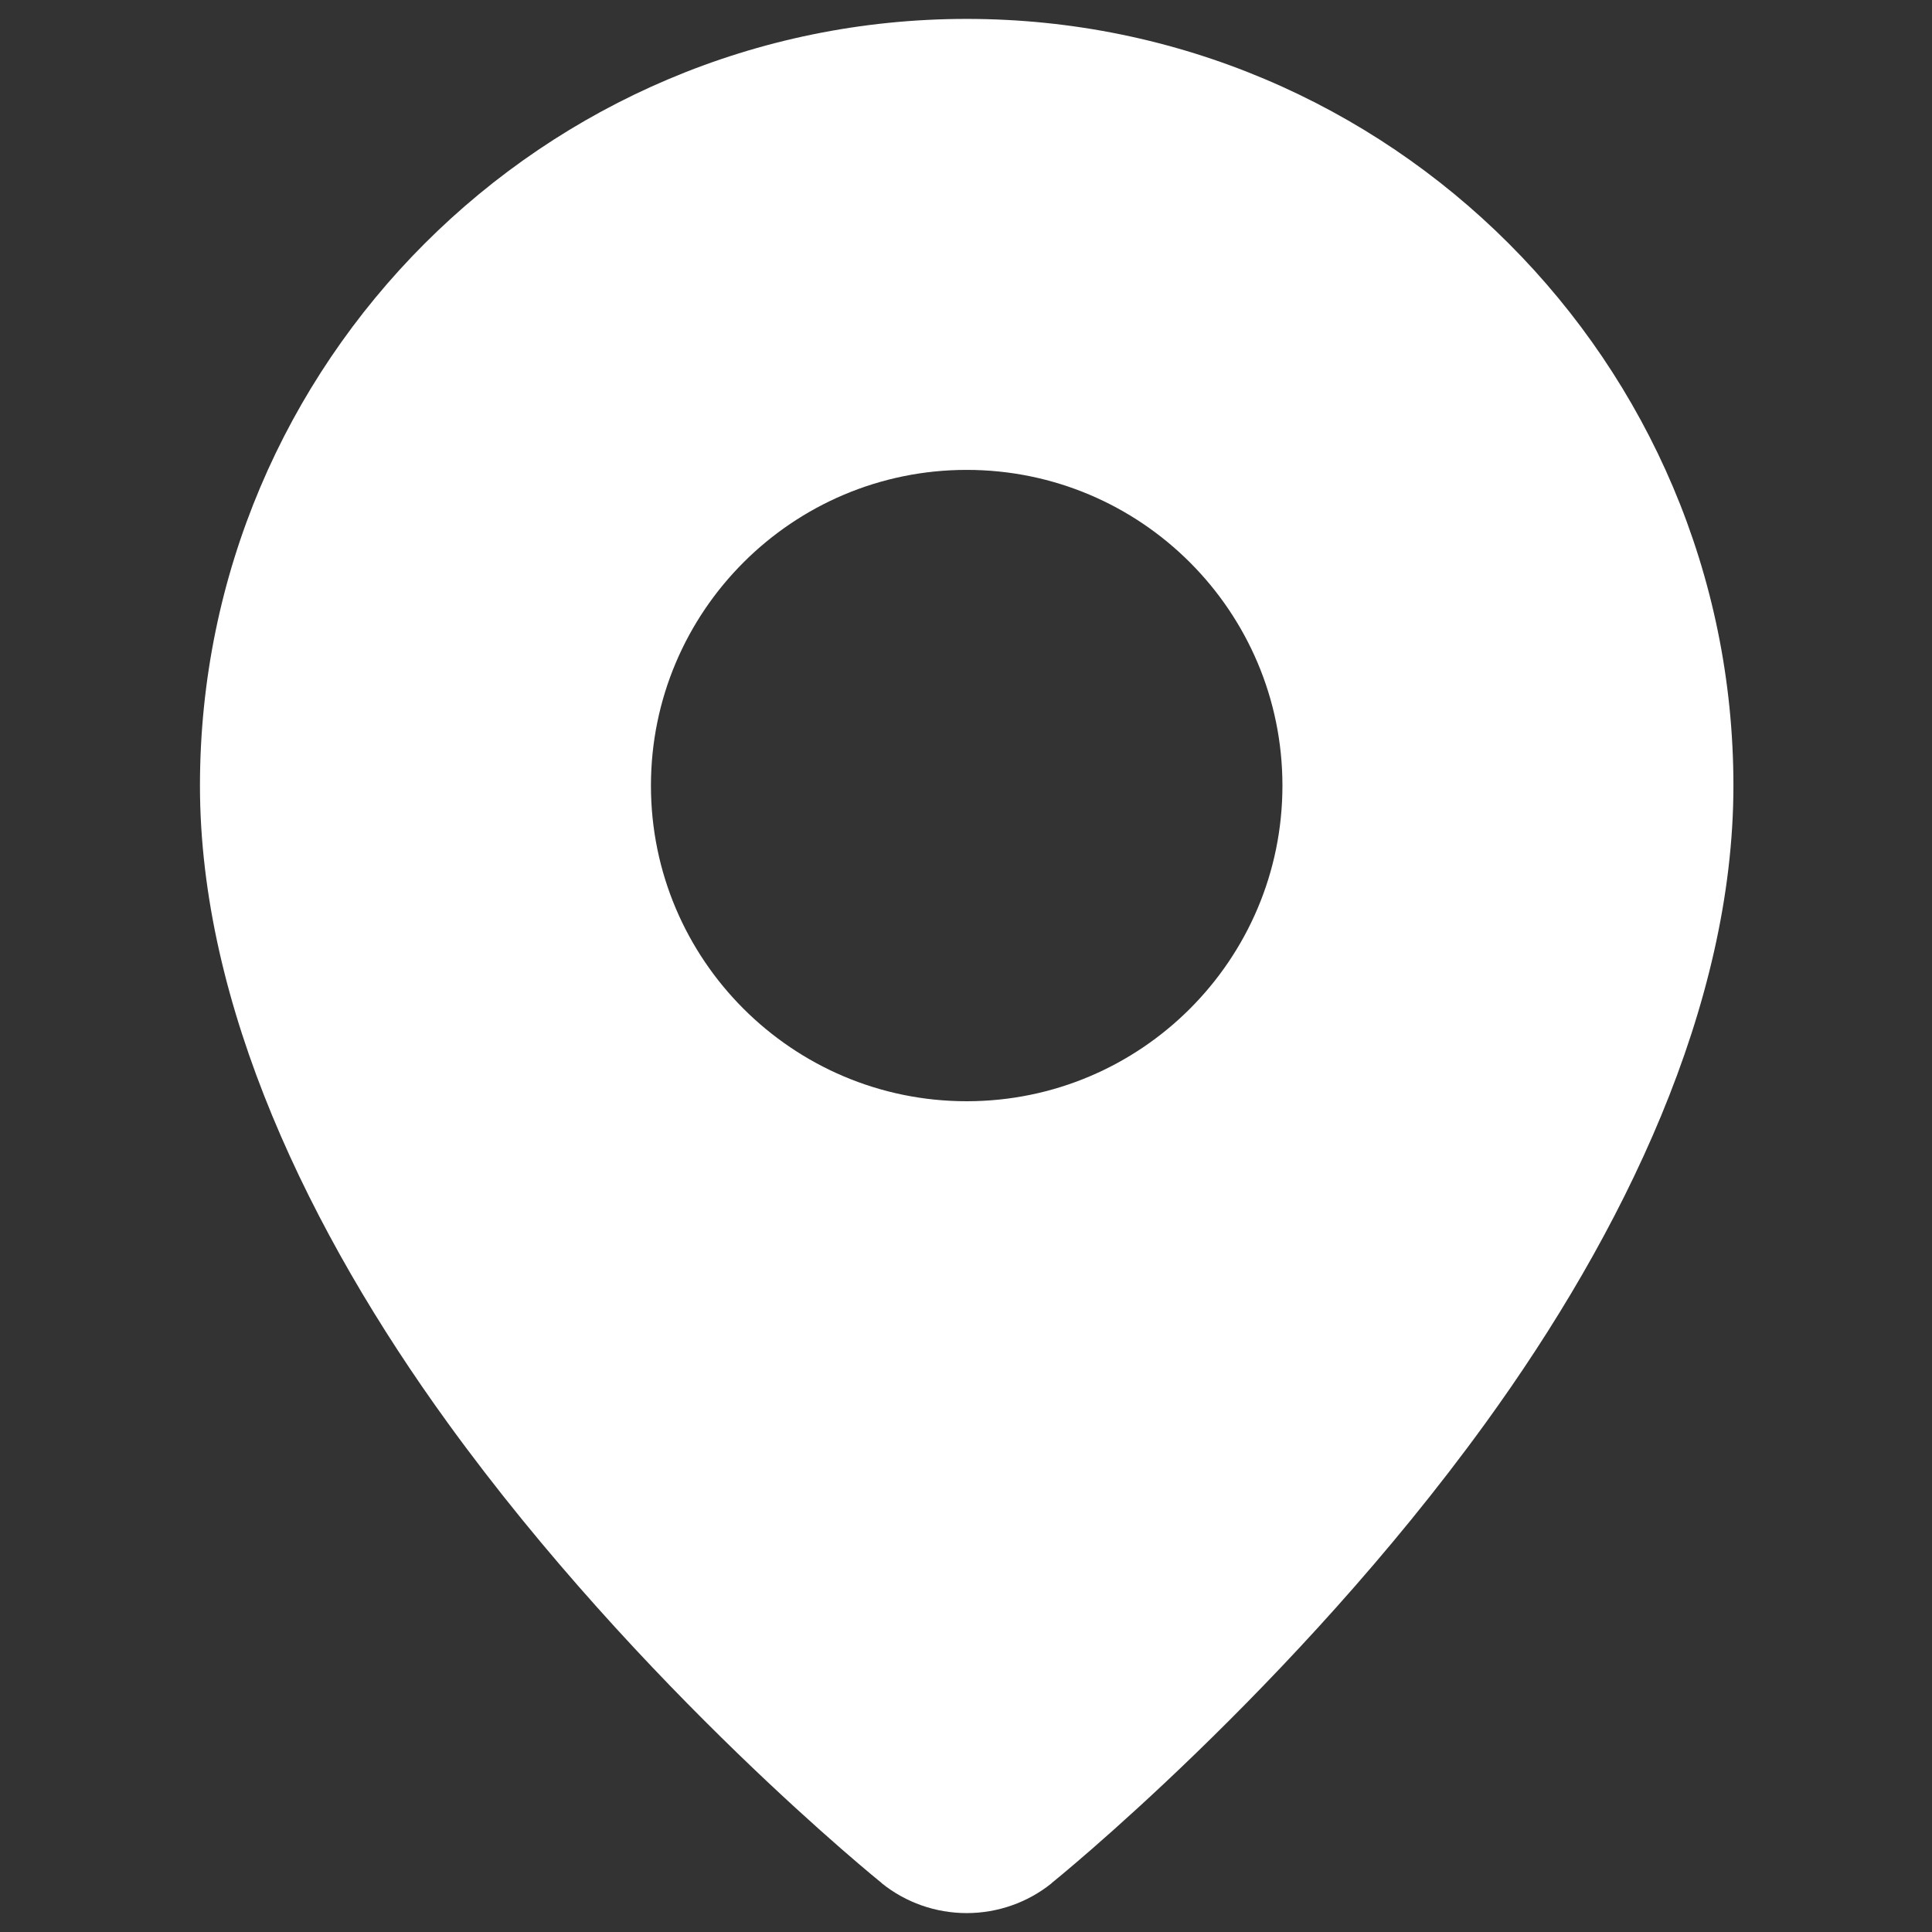
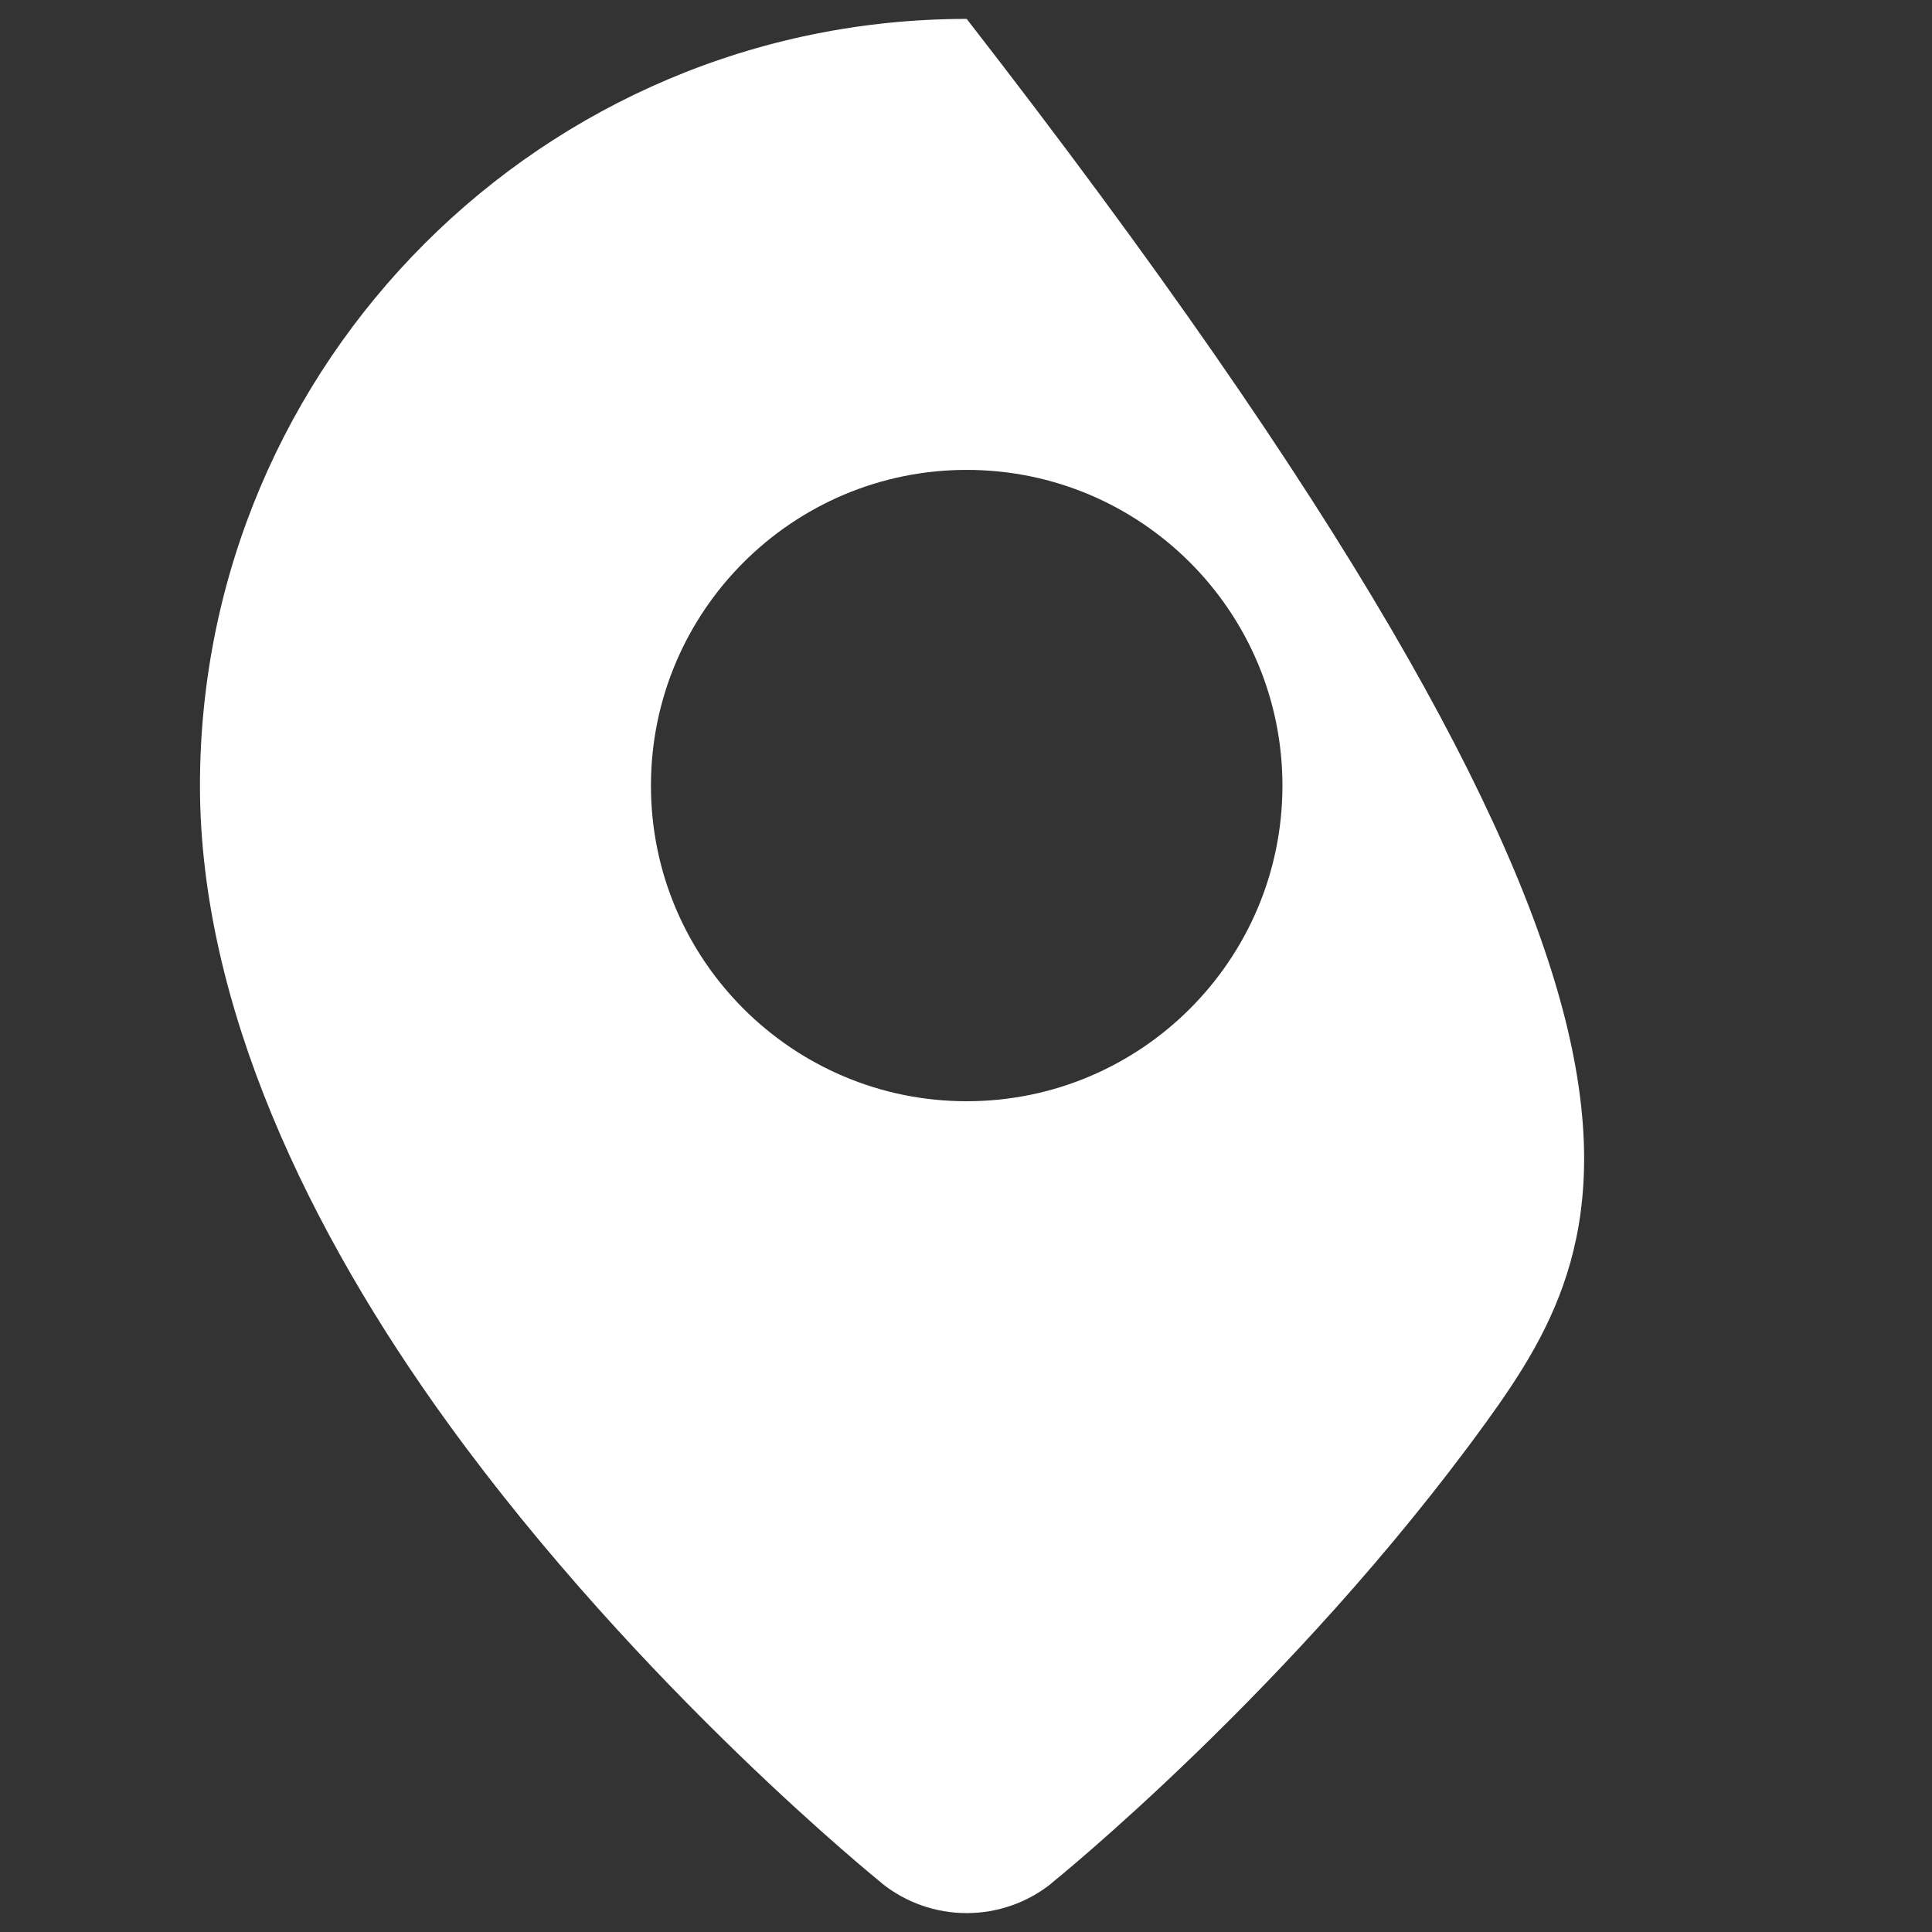
<svg xmlns="http://www.w3.org/2000/svg" width="14" height="14" viewBox="0 0 14 14" fill="none">
  <rect x="0" y="0" width="14" height="14" fill="#333333" stroke="none" />
-   <path fill-rule="evenodd" clip-rule="evenodd" d="M7.005 0.137C10.072 0.137 12.561 2.626 12.561 5.693C12.561 7.29 11.764 8.933 10.764 10.313C9.367 12.241 7.62 13.646 7.62 13.646V13.647C7.446 13.787 7.229 13.863 7.005 13.863C6.781 13.863 6.564 13.787 6.39 13.647V13.646C6.39 13.646 4.643 12.241 3.246 10.313C2.246 8.933 1.449 7.29 1.449 5.693C1.449 2.626 3.939 0.137 7.005 0.137ZM7.005 3.405C8.268 3.405 9.293 4.43 9.293 5.693C9.293 6.955 8.268 7.98 7.005 7.98C5.743 7.98 4.717 6.955 4.717 5.693C4.717 4.43 5.743 3.405 7.005 3.405Z" fill="white" />
+   <path fill-rule="evenodd" clip-rule="evenodd" d="M7.005 0.137C12.561 7.29 11.764 8.933 10.764 10.313C9.367 12.241 7.62 13.646 7.62 13.646V13.647C7.446 13.787 7.229 13.863 7.005 13.863C6.781 13.863 6.564 13.787 6.39 13.647V13.646C6.39 13.646 4.643 12.241 3.246 10.313C2.246 8.933 1.449 7.29 1.449 5.693C1.449 2.626 3.939 0.137 7.005 0.137ZM7.005 3.405C8.268 3.405 9.293 4.43 9.293 5.693C9.293 6.955 8.268 7.98 7.005 7.98C5.743 7.98 4.717 6.955 4.717 5.693C4.717 4.43 5.743 3.405 7.005 3.405Z" fill="white" />
</svg>